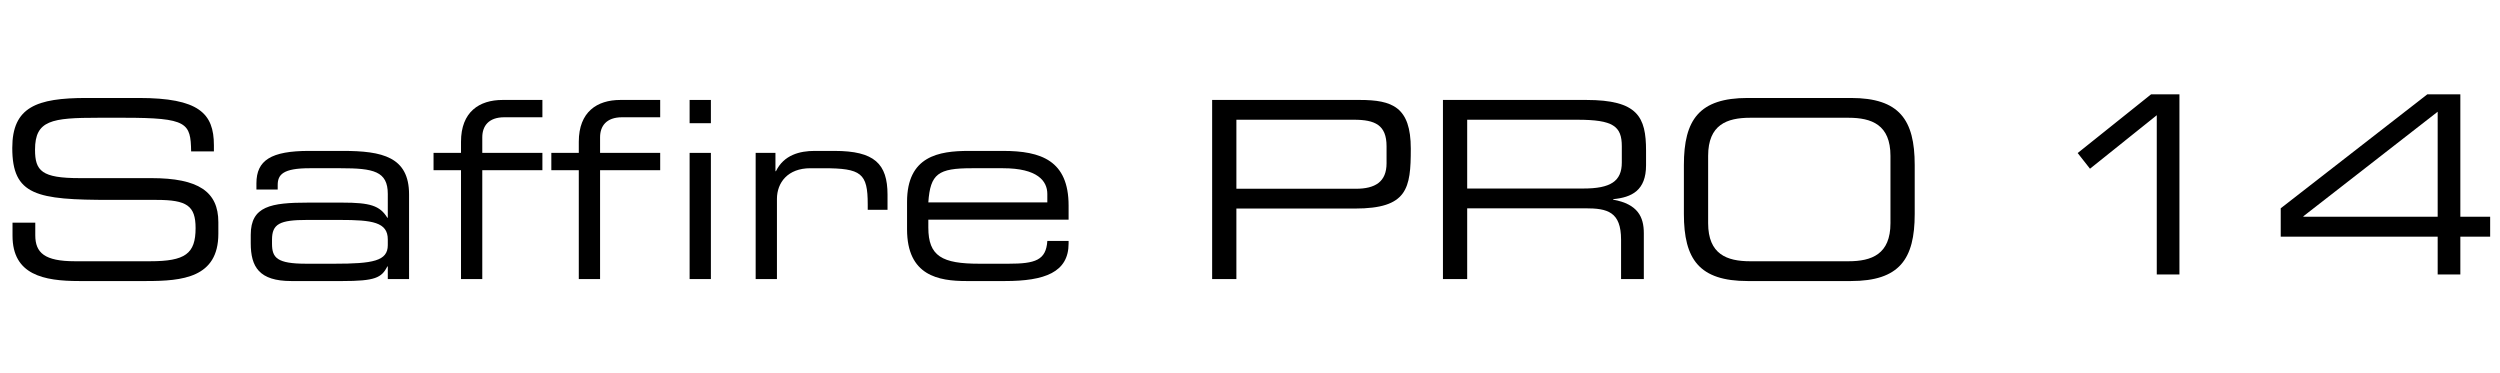
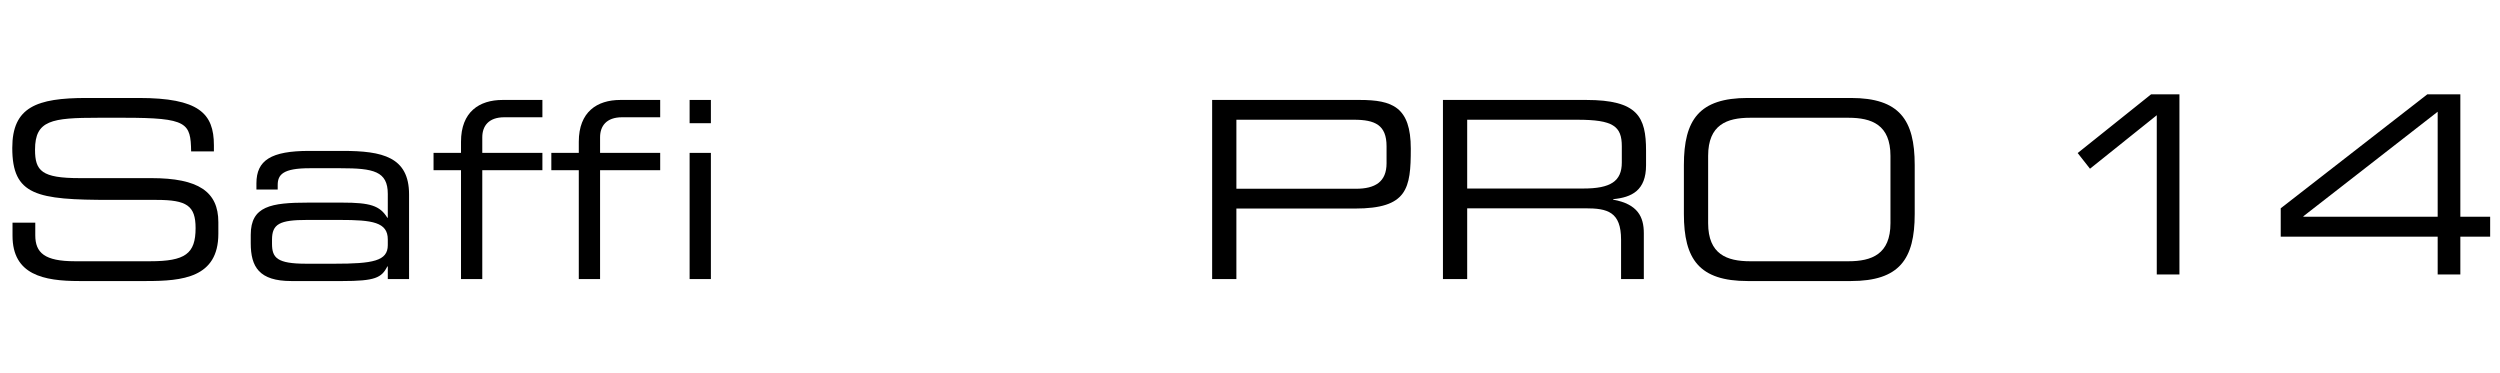
<svg xmlns="http://www.w3.org/2000/svg" id="Layer_1" data-name="Layer 1" viewBox="0 0 401.758 60">
  <path d="M346.6,18.515,335.868,27.114l-1.979-2.52,11.8-9.438h4.554V44.111h-3.643Z" />
  <path d="M366.52,33.472l23.56-18.316H395.385V34.833h4.791v3.199h-4.791v6.079h-3.643v-6.079H366.52Zm25.223-15.517L370.162,34.753v.08h21.58Z" />
  <path d="M2.012,35.782H5.669v2.027c0,2.823,1.511,4.174,6.361,4.174H24.117c5.645,0,7.315-1.193,7.315-5.327,0-3.618-1.431-4.532-6.282-4.532H17.755c-11.887,0-15.783-.716-15.783-8.349,0-6.56,3.896-8.031,11.927-8.031h8.389c9.661,0,12.086,2.465,12.086,7.593v.994H30.716c-.08-4.572-.557-5.407-10.774-5.407H15.807c-7.514,0-10.178.398-10.178,5.129,0,3.419,1.074,4.572,7.157,4.572H24.315c7.594,0,10.774,2.186,10.774,7.076v1.869c0,7.076-5.804,7.593-11.569,7.593H12.706c-5.685,0-10.694-.994-10.694-7.275Z" />
  <path d="M62.32,42.819h-.08c-.914,1.828-1.987,2.345-7.235,2.345H46.815c-5.169,0-6.52-2.266-6.52-6.083v-1.352c0-4.611,3.261-5.168,9.224-5.168h5.486c4.453,0,6.043.477,7.235,2.425h.08V31.17c0-3.657-2.306-4.135-7.554-4.135H49.756c-4.294,0-5.129,1.034-5.129,2.704V30.454h-3.419V29.46c0-3.698,2.346-5.209,8.468-5.209h5.407c6.361,0,10.655.954,10.655,6.998V44.846h-3.419Zm0-4.334c0-2.783-2.465-3.141-7.713-3.141H49.358c-4.413,0-5.645.636-5.645,3.181v.636c0,2.266.795,3.22,5.487,3.22H53.732c6.202,0,8.587-.437,8.587-2.982Z" />
  <path d="M74.085,27.353H69.672V24.57h4.413v-1.789c0-4.811,2.942-6.718,6.68-6.718h6.401v2.782H81.043c-2.544,0-3.538,1.432-3.538,3.221v2.505h9.661v2.783H77.504V44.846H74.085Z" />
  <path d="M93.014,27.353H88.601V24.57h4.413v-1.789c0-4.811,2.942-6.718,6.679-6.718h6.401v2.782H99.972c-2.544,0-3.538,1.432-3.538,3.221v2.505h9.661v2.783H96.433V44.846h-3.419Z" />
  <path d="M110.823,16.062h3.419V19.799h-3.419Zm0,8.507h3.419v20.276h-3.419Z" />
-   <path d="M121.437,24.57h3.18v2.942h.08c1.272-2.624,3.856-3.26,6.202-3.26h3.221c6.401,0,8.508,2.068,8.508,7.038v2.425H139.447v-.875c0-5.01-1.034-5.804-7.116-5.804h-2.107c-3.618,0-5.367,2.306-5.367,4.93V44.846h-3.419Z" />
-   <path d="M145.766,32.442c0-7.355,5.089-8.19,9.939-8.19h5.487c6.123,0,10.535,1.551,10.535,8.787v2.266H149.185v1.272c0,4.612,2.226,5.804,8.19,5.804h4.692c4.294,0,6.043-.556,6.242-3.657h3.419V39.121c0,4.652-3.856,6.043-10.218,6.043H155.308c-4.453,0-9.542-.835-9.542-8.31Zm22.542-1.272c0-2.067-1.551-4.135-7.116-4.135h-5.01c-5.407,0-6.679.875-6.997,5.487h19.123Z" />
  <path d="M194.795,16.062h23.695c5.248,0,8.23,1.113,8.23,7.832,0,6.401-.517,9.621-8.985,9.621h-19.044V44.846h-3.896Zm28.029,7.434c0-3.42-1.868-4.254-5.248-4.254H198.692v11.092h19.203c3.101,0,4.93-1.113,4.93-4.095Z" />
  <path d="M231.886,16.062h23.019c8.31,0,9.621,2.743,9.621,8.15v2.345c0,4.055-2.306,5.168-5.288,5.447V32.084c3.976.716,4.93,2.783,4.93,5.407v7.355h-3.657V38.525c0-4.493-2.187-5.049-5.725-5.049H235.782V44.846h-3.896Zm22.582,14.233c4.333,0,6.162-1.153,6.162-4.174V23.497c0-3.221-1.392-4.254-7.116-4.254H235.782V30.295Z" />
  <path d="M270.606,26.518c0-7.276,2.465-10.774,10.257-10.774H297.442c7.792,0,10.258,3.498,10.258,10.774v7.872c0,7.275-2.465,10.774-10.258,10.774H280.863c-7.792,0-10.257-3.499-10.257-10.774Zm33.197-1.471c0-5.01-3.022-6.123-6.759-6.123H281.261c-3.737,0-6.758,1.113-6.758,6.123V35.861c0,5.01,3.021,6.123,6.758,6.123h15.784c3.737,0,6.759-1.113,6.759-6.123Z" />
</svg>